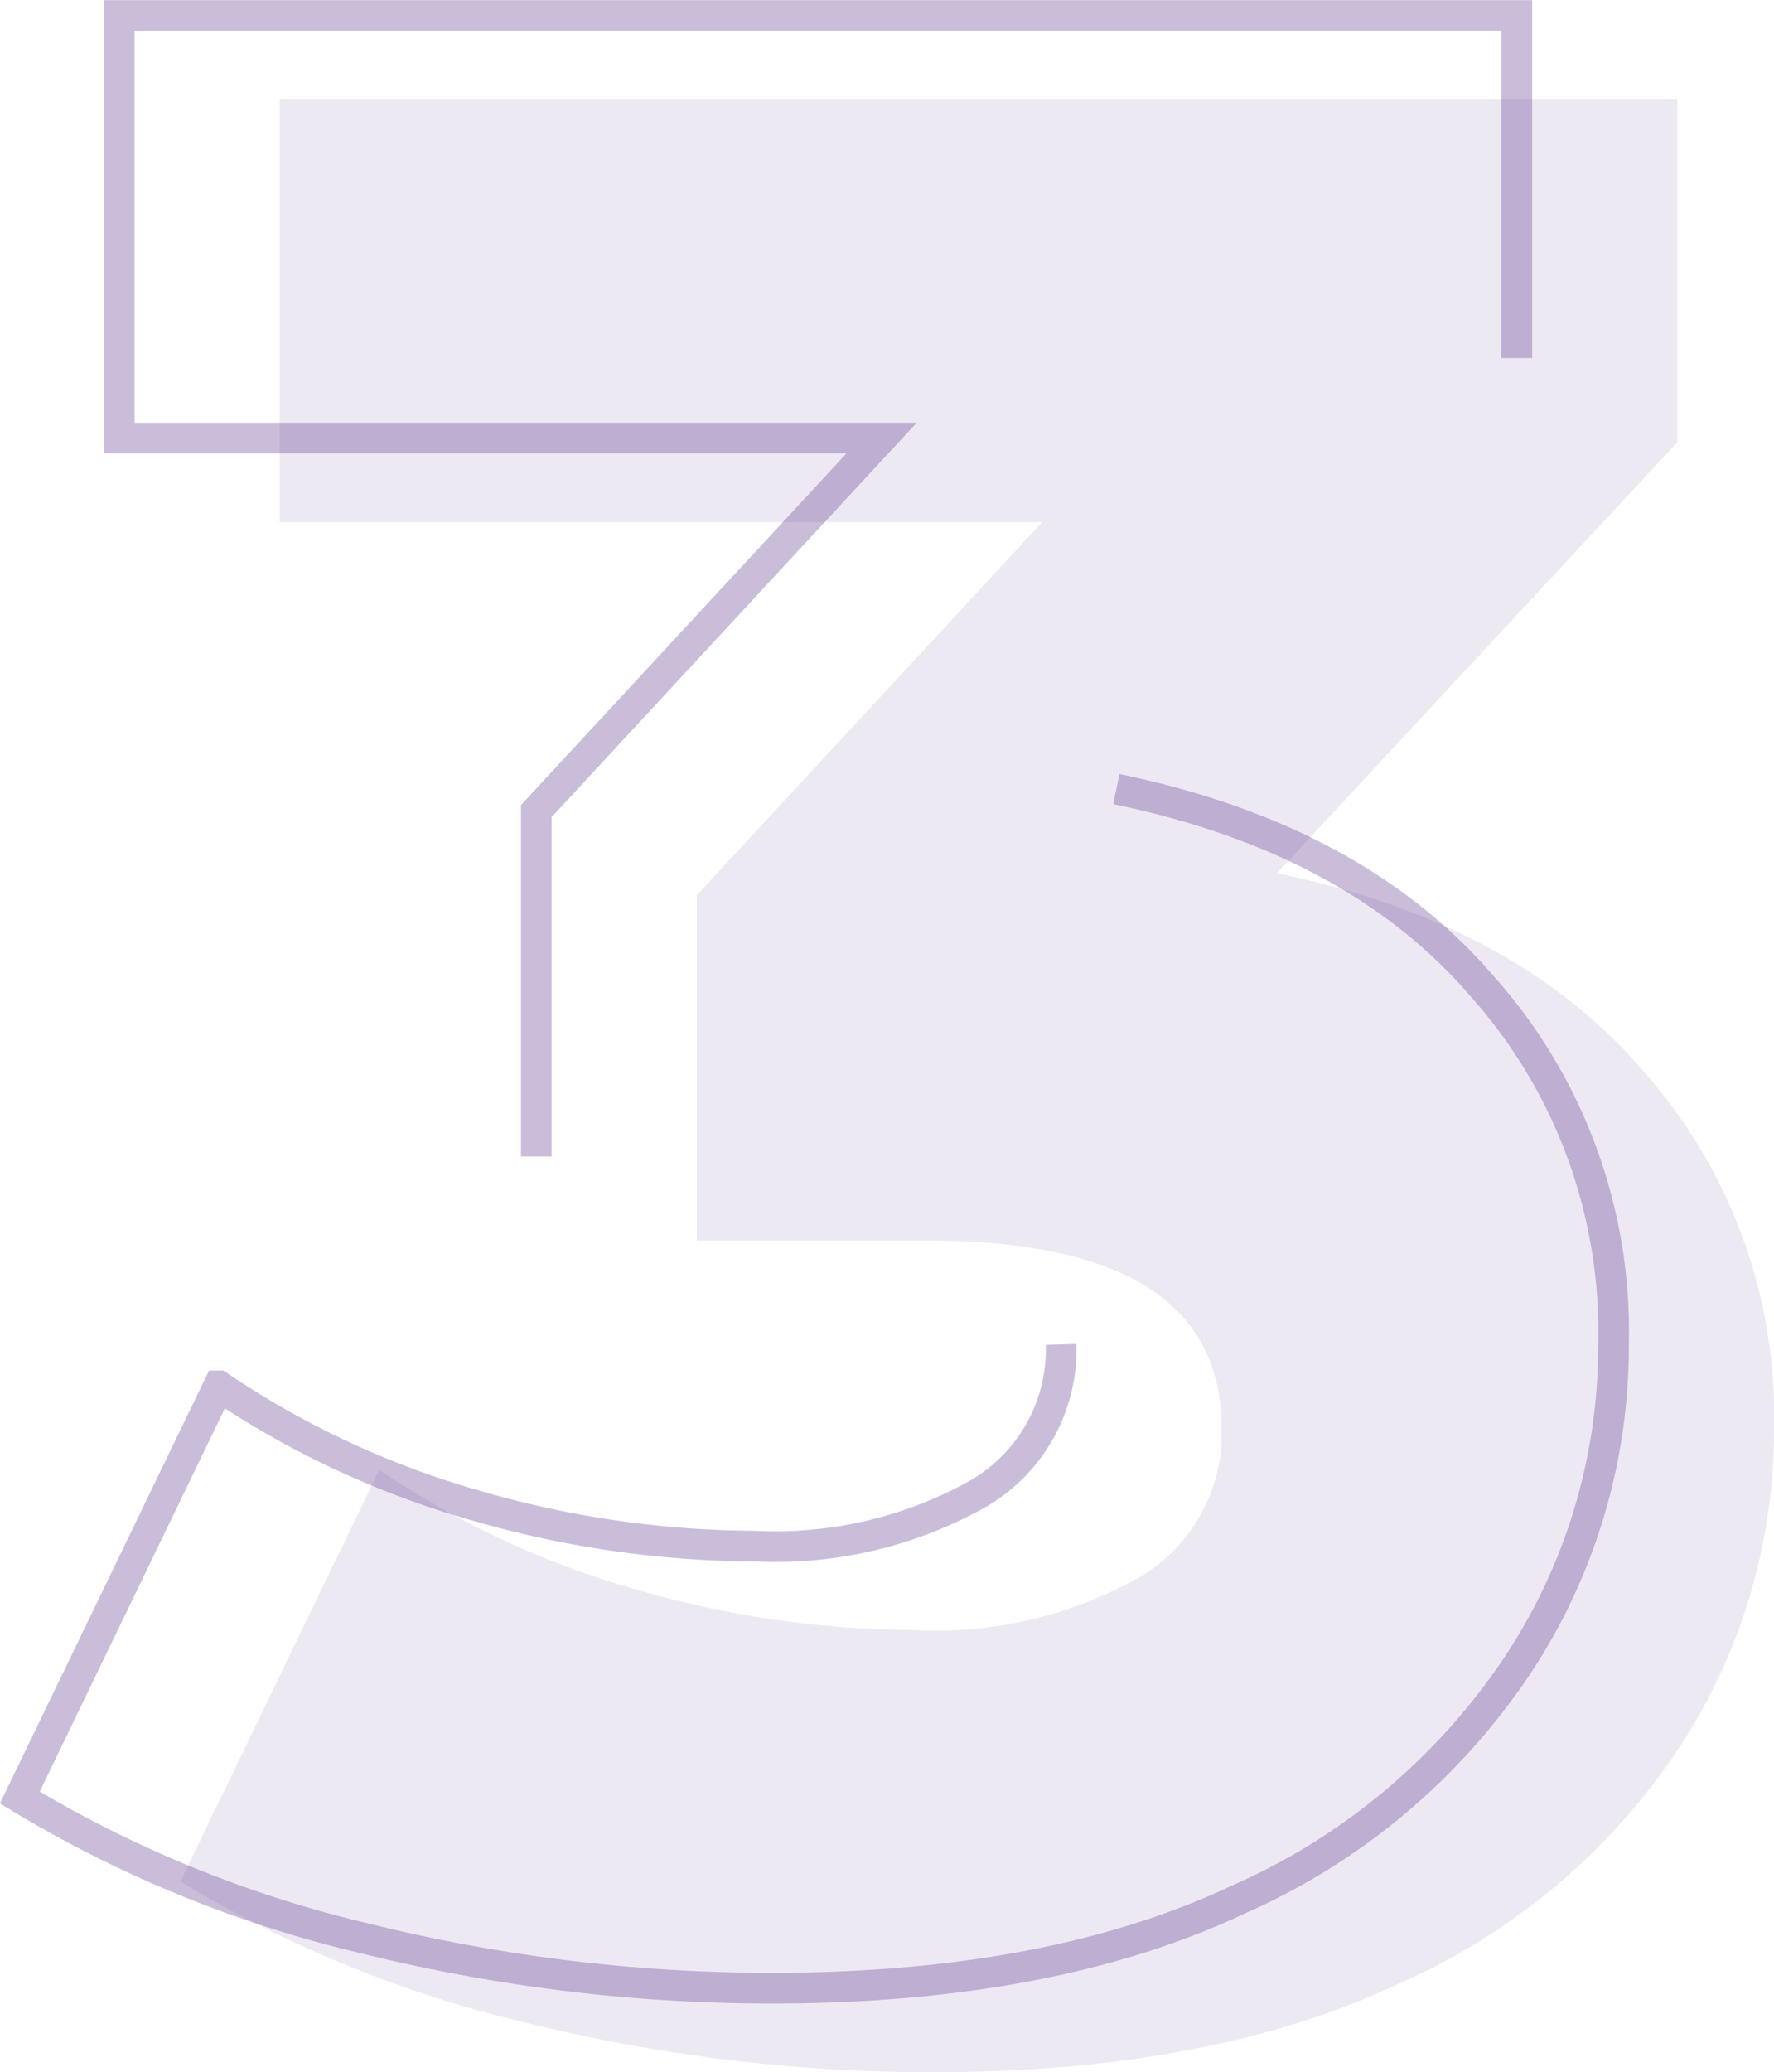
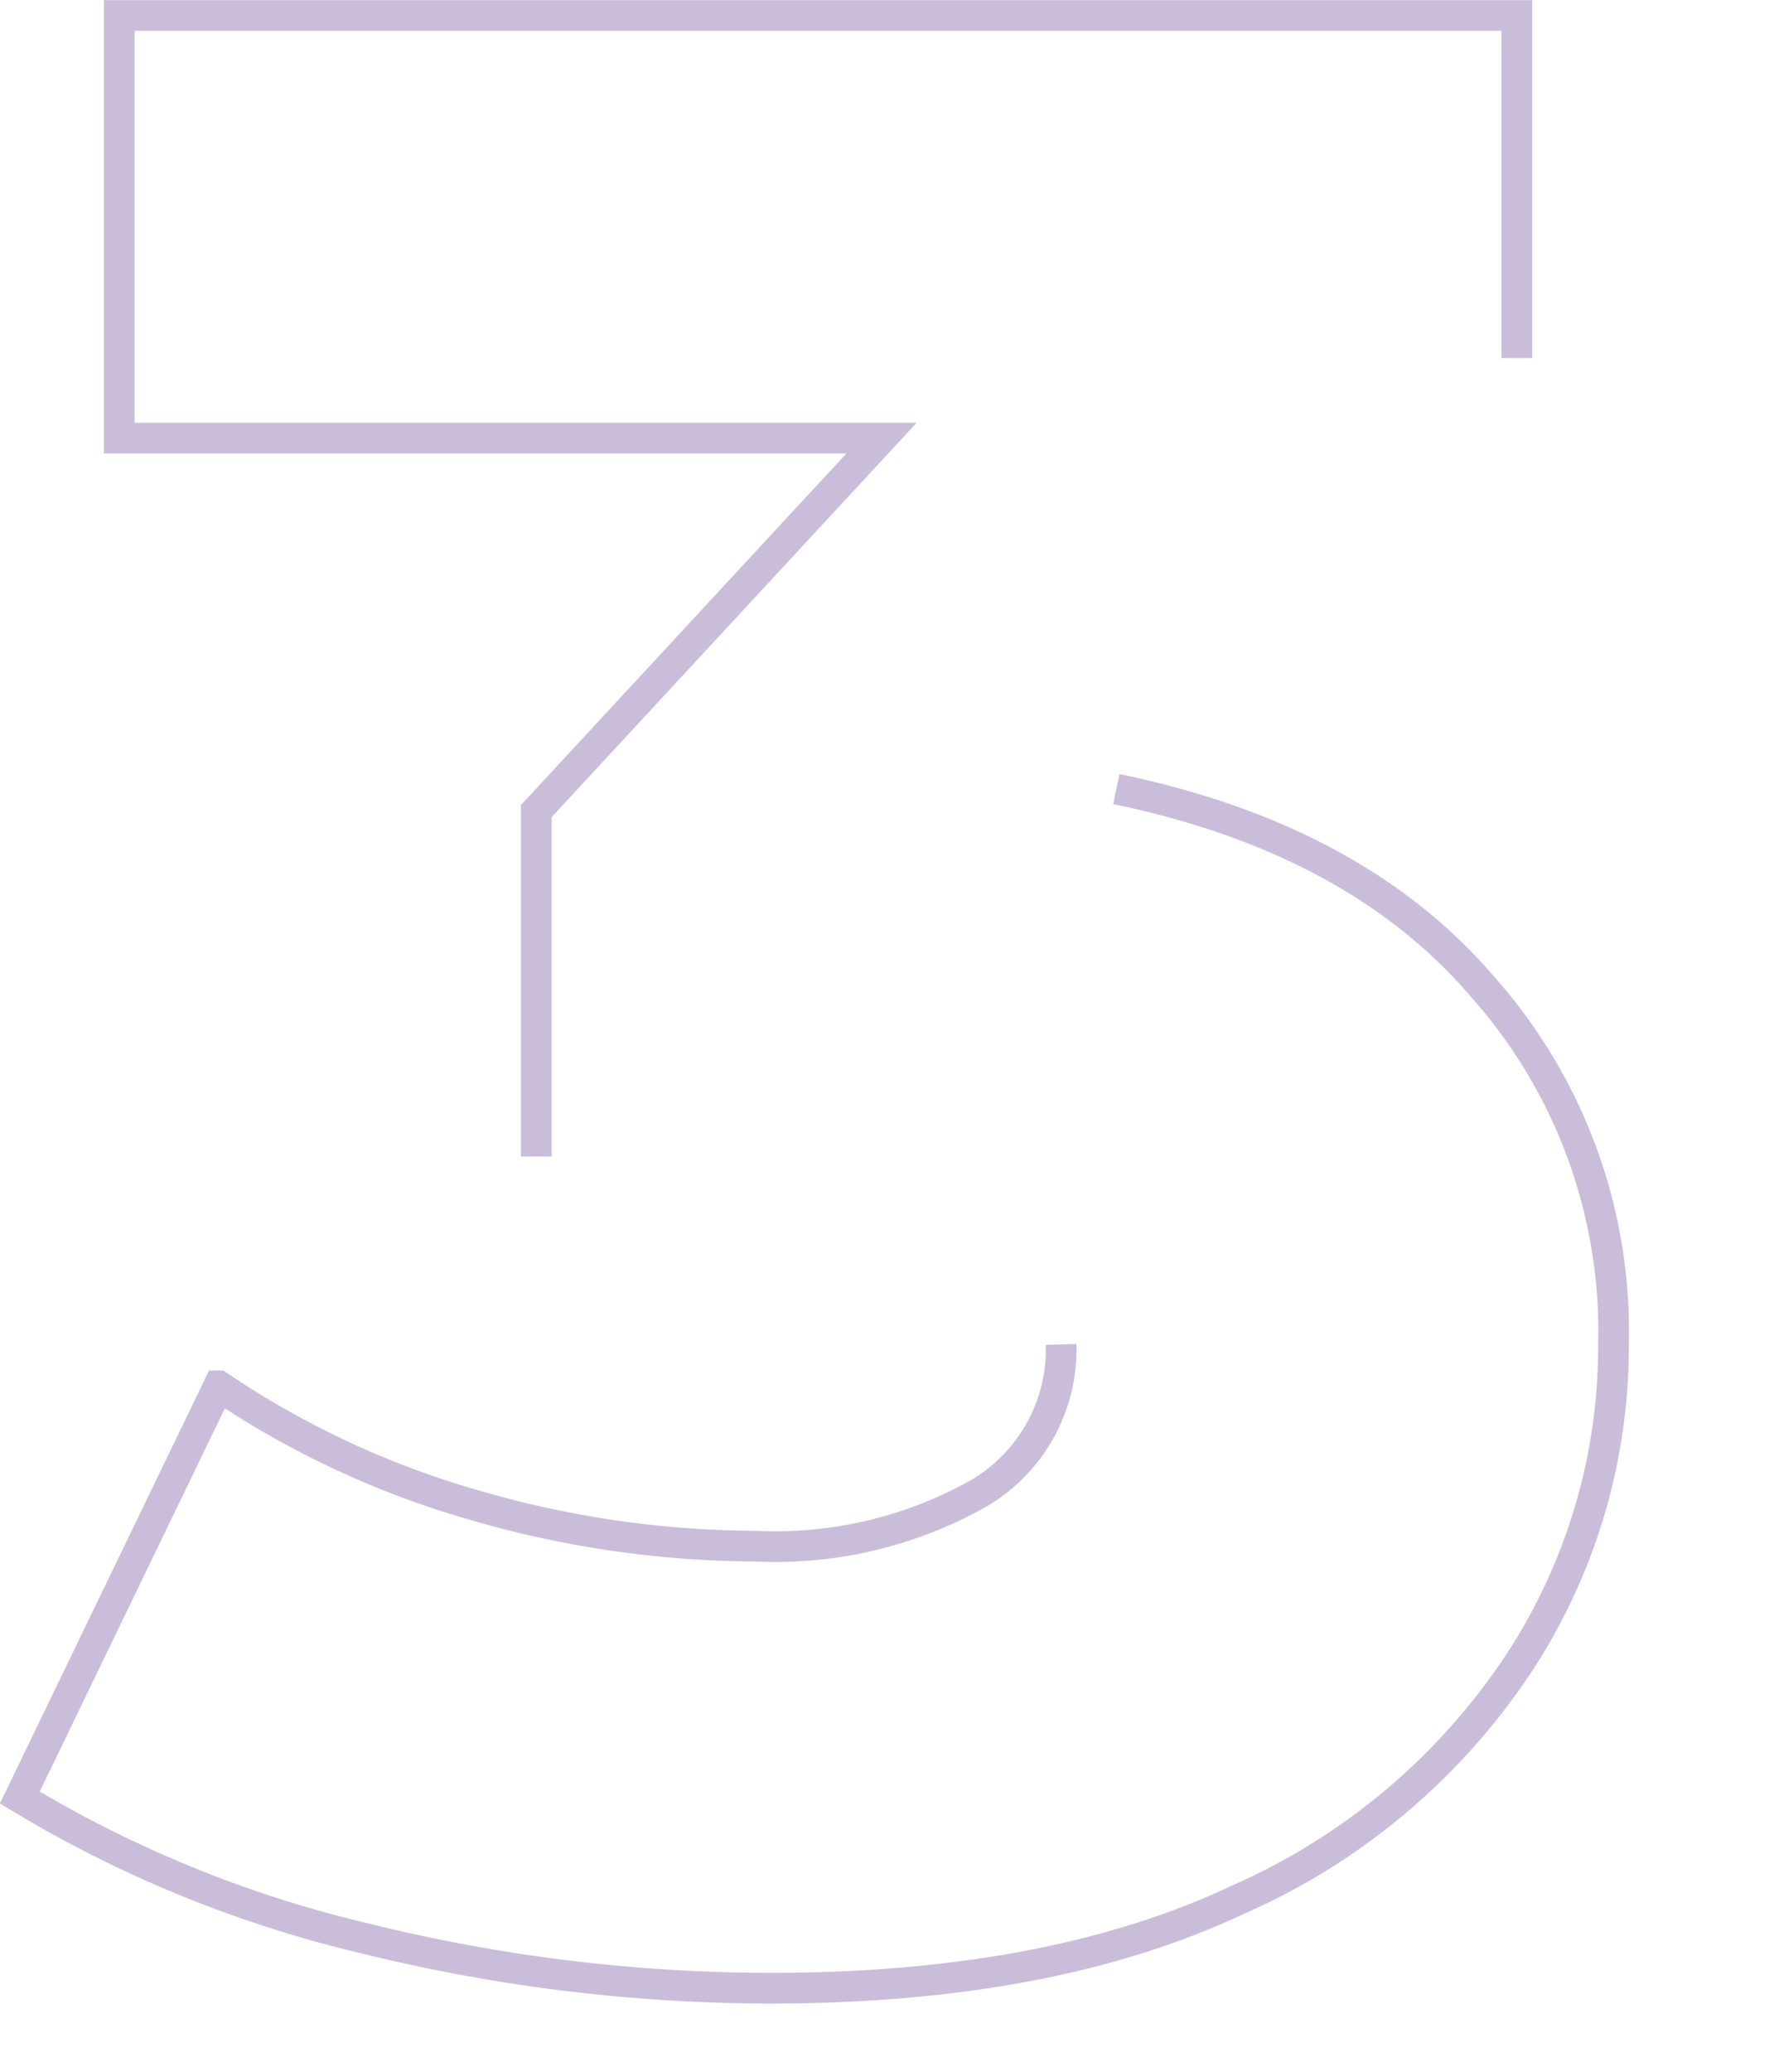
<svg xmlns="http://www.w3.org/2000/svg" width="57.806" height="67.5" viewBox="0 0 57.806 67.5">
  <g id="number_three" transform="translate(-3098.124 -476.5)">
-     <path id="_3" data-name="3" d="M36.45,26q7.83,1.62,11.97,6.48a16.881,16.881,0,0,1,4.23,11.61,18.8,18.8,0,0,1-3.06,10.35,21.18,21.18,0,0,1-9.18,7.74q-6.12,2.88-15.21,2.88a55.07,55.07,0,0,1-13.23-1.62A39.1,39.1,0,0,1,.72,58.846L7.2,45.436a29.156,29.156,0,0,0,8.28,3.87,33.025,33.025,0,0,0,9.18,1.35,13.514,13.514,0,0,0,7.29-1.71,5.434,5.434,0,0,0,2.7-4.86q0-6.12-9.63-6.12H17.55V26.716L28.8,14.566H3.96V.8H49.5v11.16Z" transform="translate(3103.28 478.944)" fill="rgba(77,36,130,0.1)" />
    <path id="_6" data-name="6" d="M36.81,26q7.83,1.62,11.97,6.48a16.881,16.881,0,0,1,4.23,11.61,18.8,18.8,0,0,1-3.06,10.35,21.18,21.18,0,0,1-9.18,7.74q-6.12,2.88-15.21,2.88a55.07,55.07,0,0,1-13.23-1.62,39.1,39.1,0,0,1-11.25-4.59l6.48-13.41a29.156,29.156,0,0,0,8.28,3.87,33.025,33.025,0,0,0,9.18,1.35,13.514,13.514,0,0,0,7.29-1.71,5.434,5.434,0,0,0,2.7-4.86m-17.1-6.12V26.716l11.25-12.15H4.32V.8H49.86v11.16" transform="translate(3097.69 476.204)" fill="none" stroke="rgba(77,36,130,0.3)" stroke-width="1" />
  </g>
</svg>